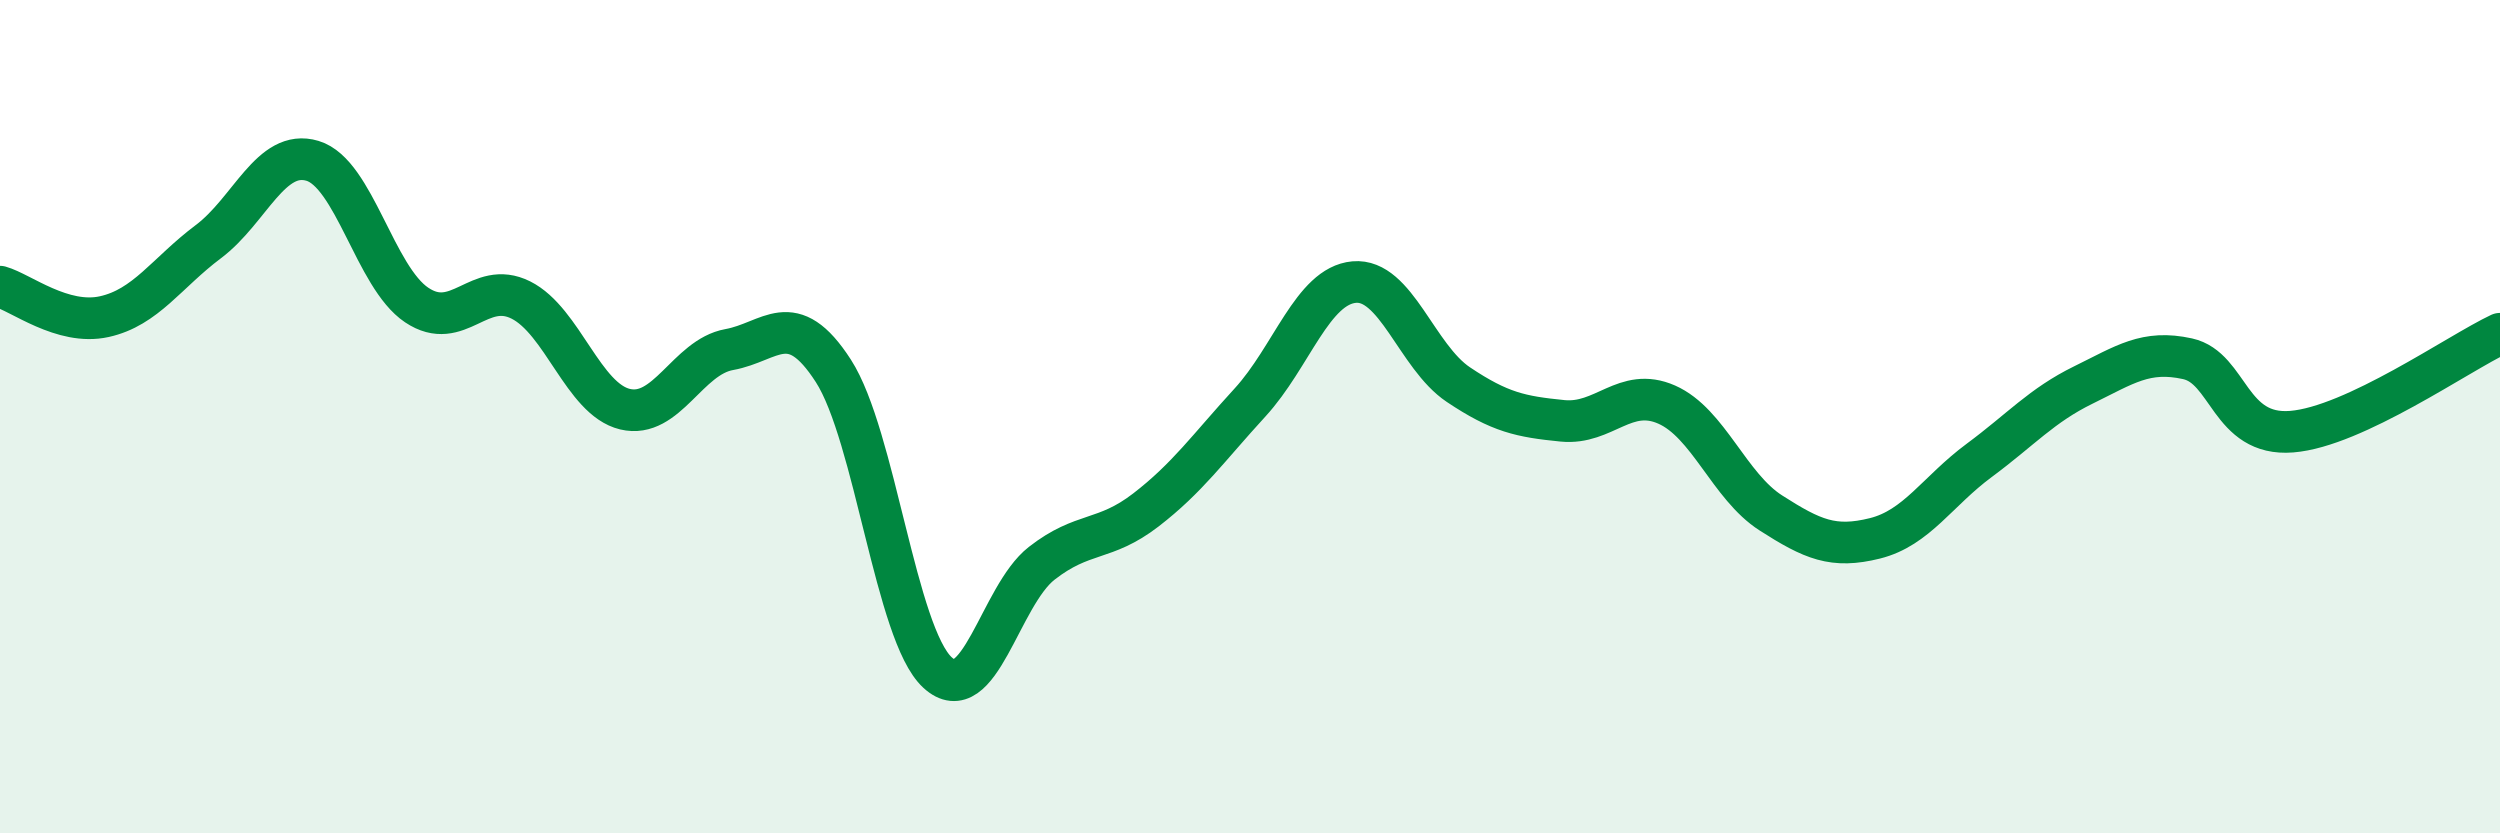
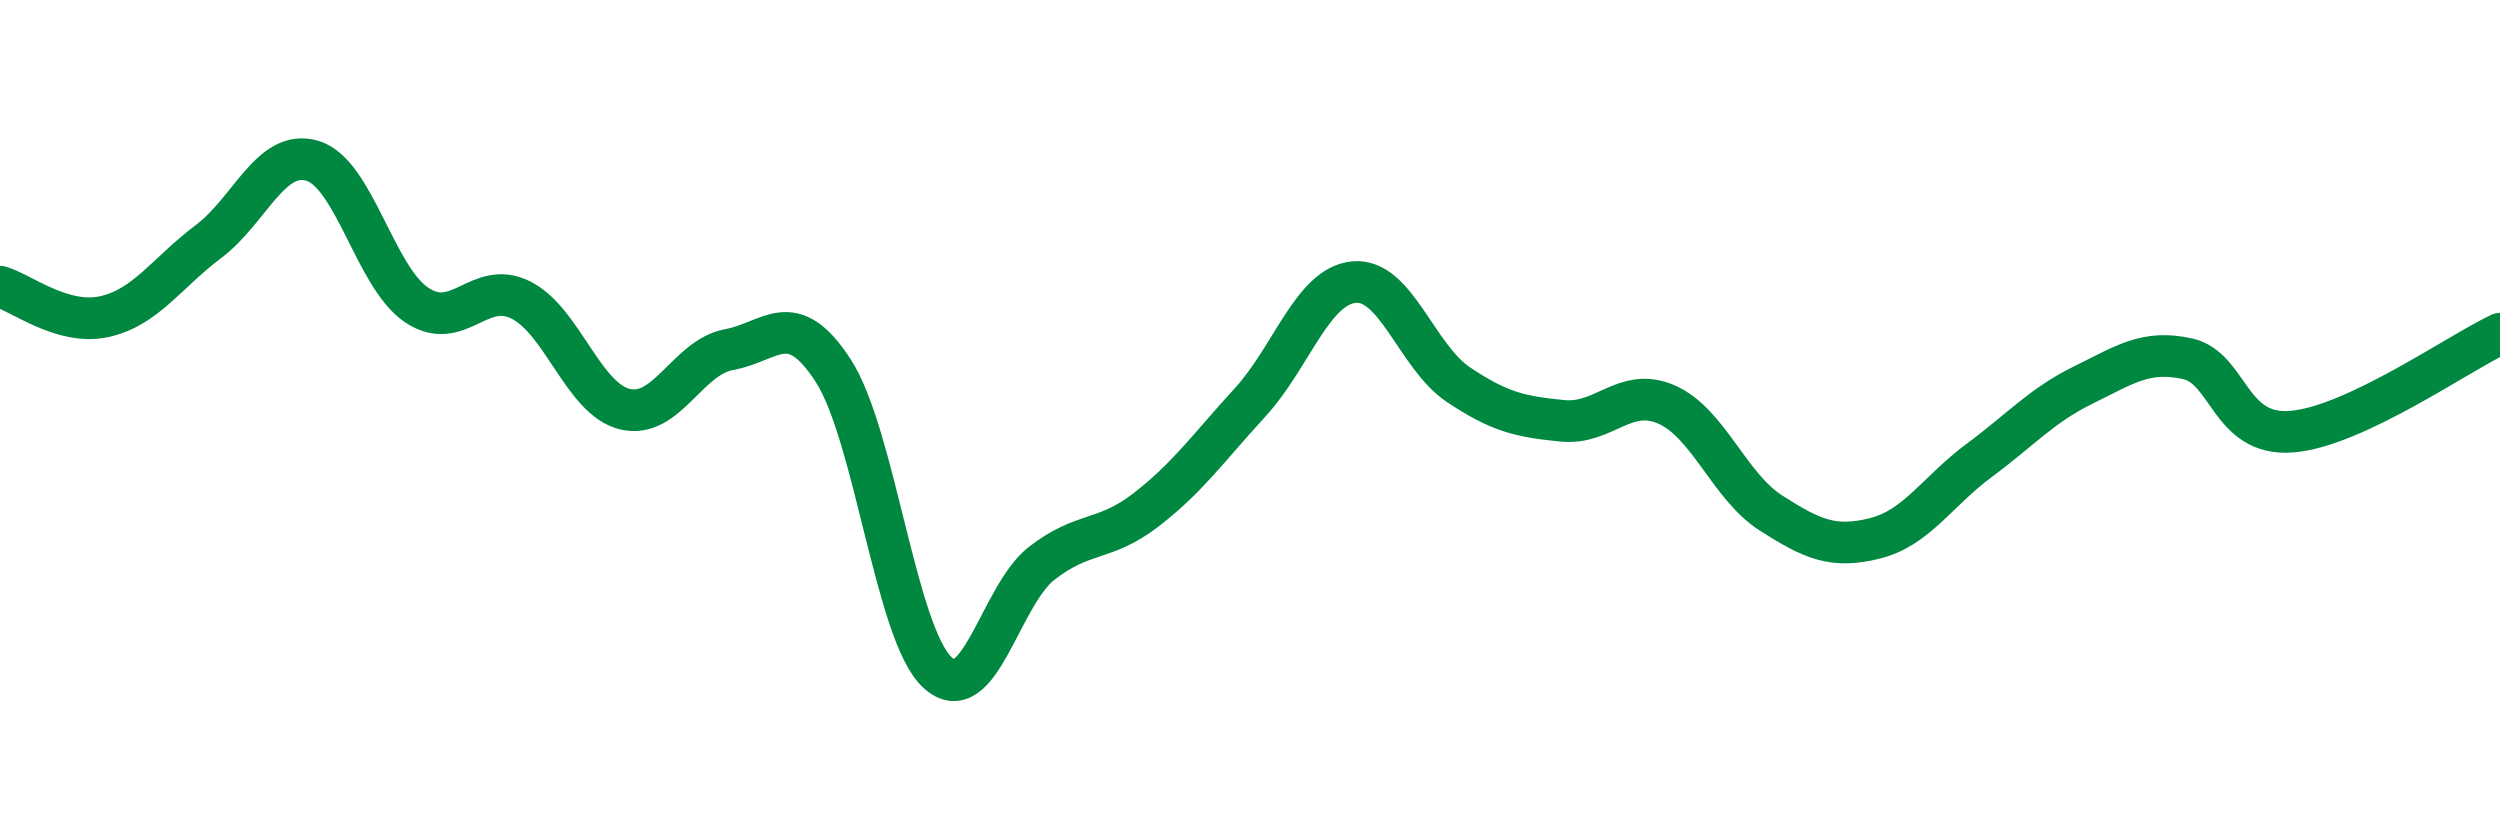
<svg xmlns="http://www.w3.org/2000/svg" width="60" height="20" viewBox="0 0 60 20">
-   <path d="M 0,6.88 C 0.5,7.02 1.5,7.82 2.5,7.6 C 3.5,7.38 4,6.55 5,5.8 C 6,5.05 6.5,3.56 7.5,3.86 C 8.5,4.16 9,6.65 10,7.32 C 11,7.99 11.5,6.7 12.5,7.2 C 13.5,7.7 14,9.58 15,9.82 C 16,10.06 16.5,8.57 17.5,8.39 C 18.5,8.21 19,7.35 20,8.9 C 21,10.45 21.5,15.22 22.5,16.14 C 23.5,17.06 24,14.3 25,13.52 C 26,12.74 26.5,13.01 27.5,12.24 C 28.5,11.47 29,10.75 30,9.66 C 31,8.57 31.5,6.86 32.5,6.77 C 33.5,6.68 34,8.56 35,9.23 C 36,9.9 36.5,10 37.5,10.1 C 38.5,10.2 39,9.27 40,9.71 C 41,10.15 41.5,11.67 42.5,12.31 C 43.5,12.95 44,13.17 45,12.92 C 46,12.67 46.5,11.79 47.5,11.05 C 48.5,10.31 49,9.73 50,9.24 C 51,8.75 51.5,8.39 52.5,8.61 C 53.5,8.83 53.5,10.48 55,10.36 C 56.5,10.24 59,8.48 60,8.01L60 20L0 20Z" fill="#008740" opacity="0.1" stroke-linecap="round" stroke-linejoin="round" />
  <path d="M 0,6.88 C 0.5,7.02 1.5,7.82 2.5,7.6 C 3.5,7.38 4,6.55 5,5.8 C 6,5.05 6.5,3.56 7.5,3.86 C 8.5,4.16 9,6.65 10,7.32 C 11,7.99 11.5,6.7 12.5,7.2 C 13.5,7.7 14,9.58 15,9.82 C 16,10.06 16.5,8.57 17.5,8.39 C 18.5,8.21 19,7.35 20,8.9 C 21,10.45 21.5,15.22 22.5,16.14 C 23.5,17.06 24,14.3 25,13.52 C 26,12.74 26.5,13.01 27.5,12.24 C 28.5,11.47 29,10.75 30,9.66 C 31,8.57 31.5,6.86 32.5,6.77 C 33.5,6.68 34,8.56 35,9.23 C 36,9.9 36.5,10 37.5,10.1 C 38.5,10.2 39,9.27 40,9.71 C 41,10.15 41.5,11.67 42.5,12.31 C 43.5,12.95 44,13.17 45,12.92 C 46,12.67 46.5,11.79 47.5,11.05 C 48.5,10.31 49,9.73 50,9.24 C 51,8.75 51.5,8.39 52.5,8.61 C 53.5,8.83 53.5,10.48 55,10.36 C 56.5,10.24 59,8.48 60,8.01" stroke="#008740" stroke-width="1" fill="none" stroke-linecap="round" stroke-linejoin="round" />
</svg>